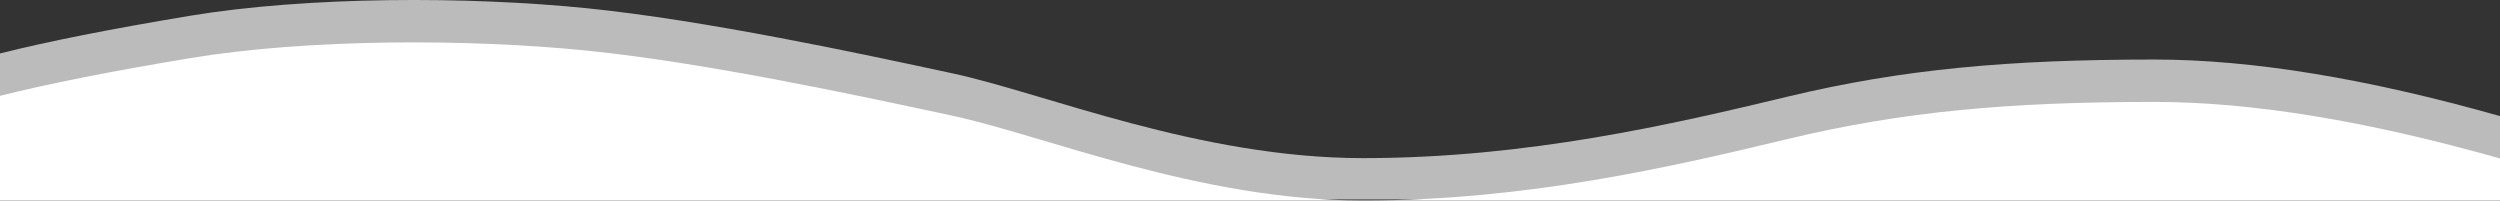
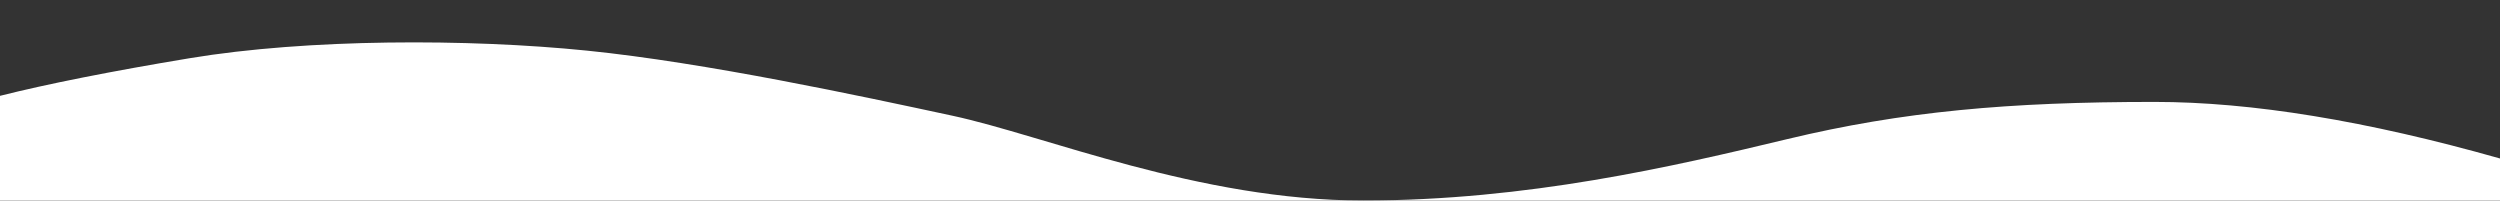
<svg xmlns="http://www.w3.org/2000/svg" width="1920px" height="154px" viewBox="0 0 1920 154" version="1.1">
  <rect x="0" y="0" width="1920" height="154" fill="#333333" stroke="none" />
  <title>hbi-sectionbreak</title>
  <g id="Base-Pages" stroke="none" stroke-width="1" fill="none" fill-rule="evenodd">
    <g id="Home1" transform="translate(0, -418)" fill="#FFFFFF" fill-rule="nonzero">
      <g id="hbi-sectionbreak" transform="translate(0, 418)">
        <g id="ELEMENTOR-Shape-Divder-Waves" opacity="0.666">
-           <path d="M0,153.192 L1920,153.192 L1920,89.17 C1817.735,60.206 1729.278,45.723 1654.627,45.723 C1542.652,45.723 1461.011,53.073 1372.862,74.229 C1284.713,95.385 1172.947,121.44 1046.915,121.44 C920.883,121.44 802.524,71.617 731.524,56.338 C660.524,41.059 541.927,15.584 450.814,6.337 C359.702,-2.91 236.267,-2.91 145.482,12.19 C84.959,22.256 36.465,31.879 0,41.059 L0,153.192 Z" id="elementor-shape-divder-waves" />
-         </g>
+           </g>
        <g id="ELEMENTOR-Shape-Divder-Waves" transform="translate(0, 32.546)">
          <path d="M0,121.44 L1920,121.44 L1920,89.17 C1817.735,60.206 1729.278,45.723 1654.627,45.723 C1542.652,45.723 1461.011,53.073 1372.862,74.229 C1284.713,95.385 1172.947,121.44 1046.915,121.44 C920.883,121.44 802.524,71.617 731.524,56.338 C660.524,41.059 541.927,15.584 450.814,6.337 C359.702,-2.91 236.267,-2.91 145.482,12.19 C84.959,22.256 36.465,31.879 0,41.059 L0,121.44 Z" id="elementor-shape-divder-waves" />
        </g>
      </g>
    </g>
  </g>
</svg>